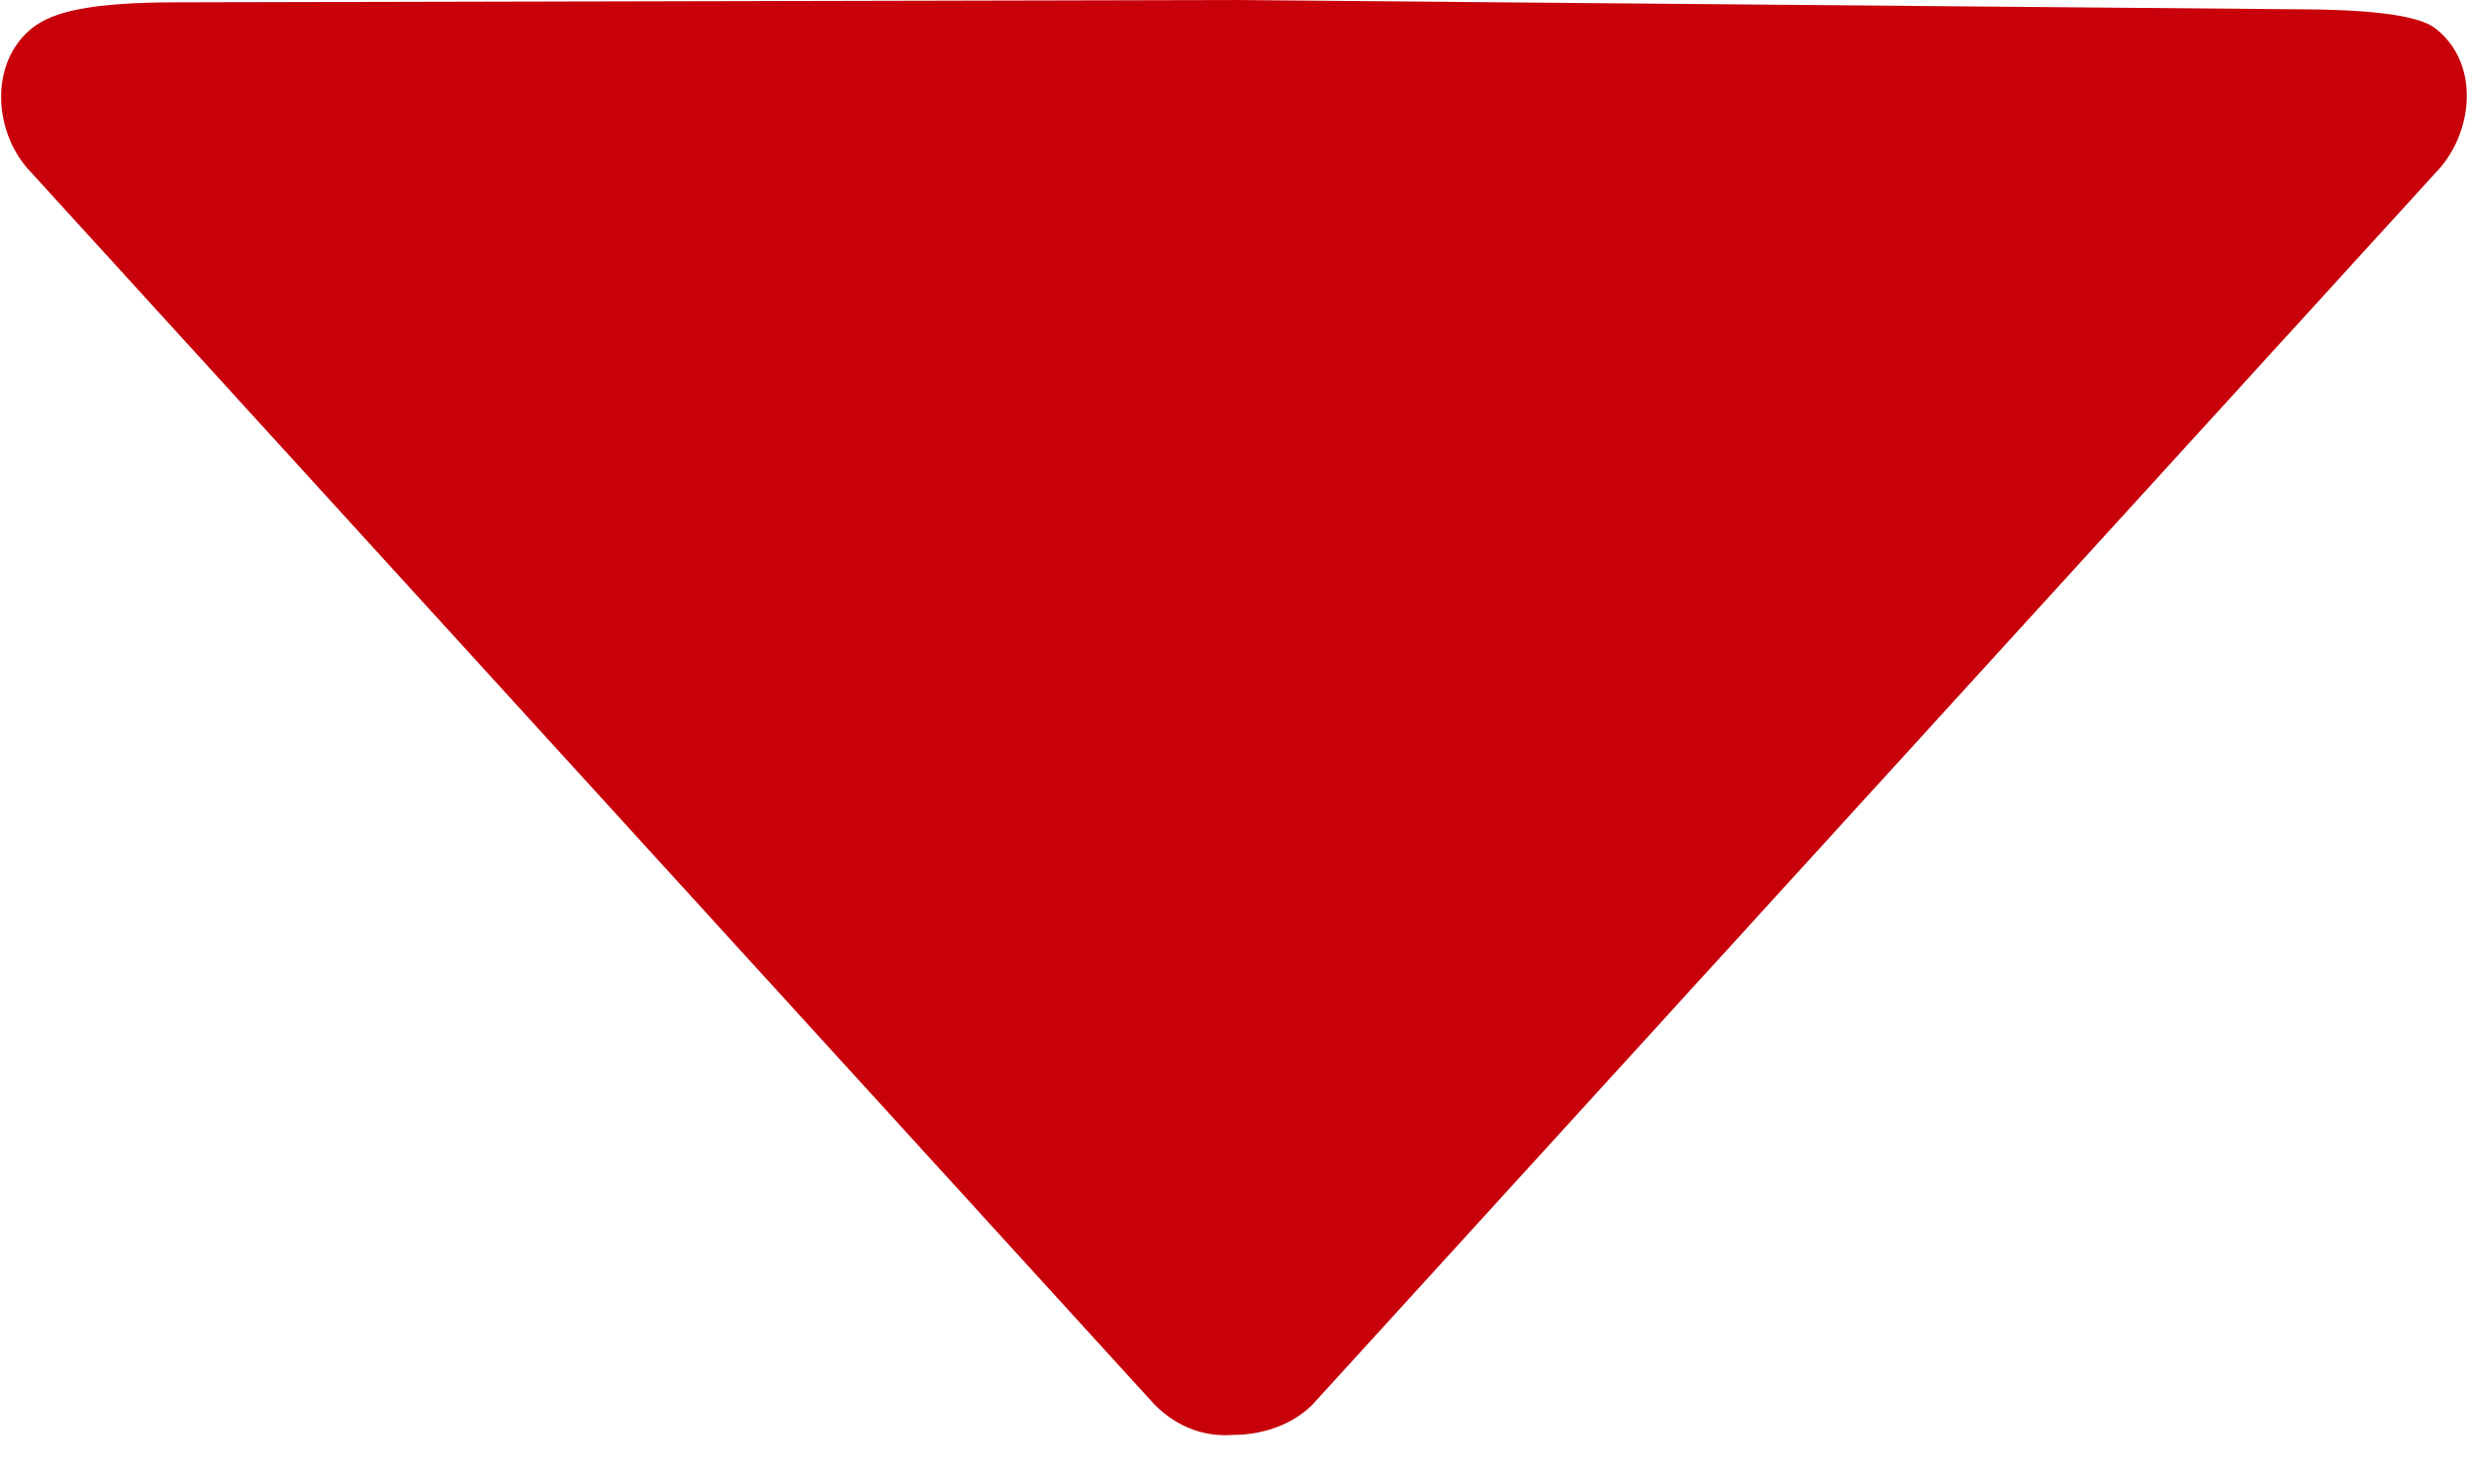
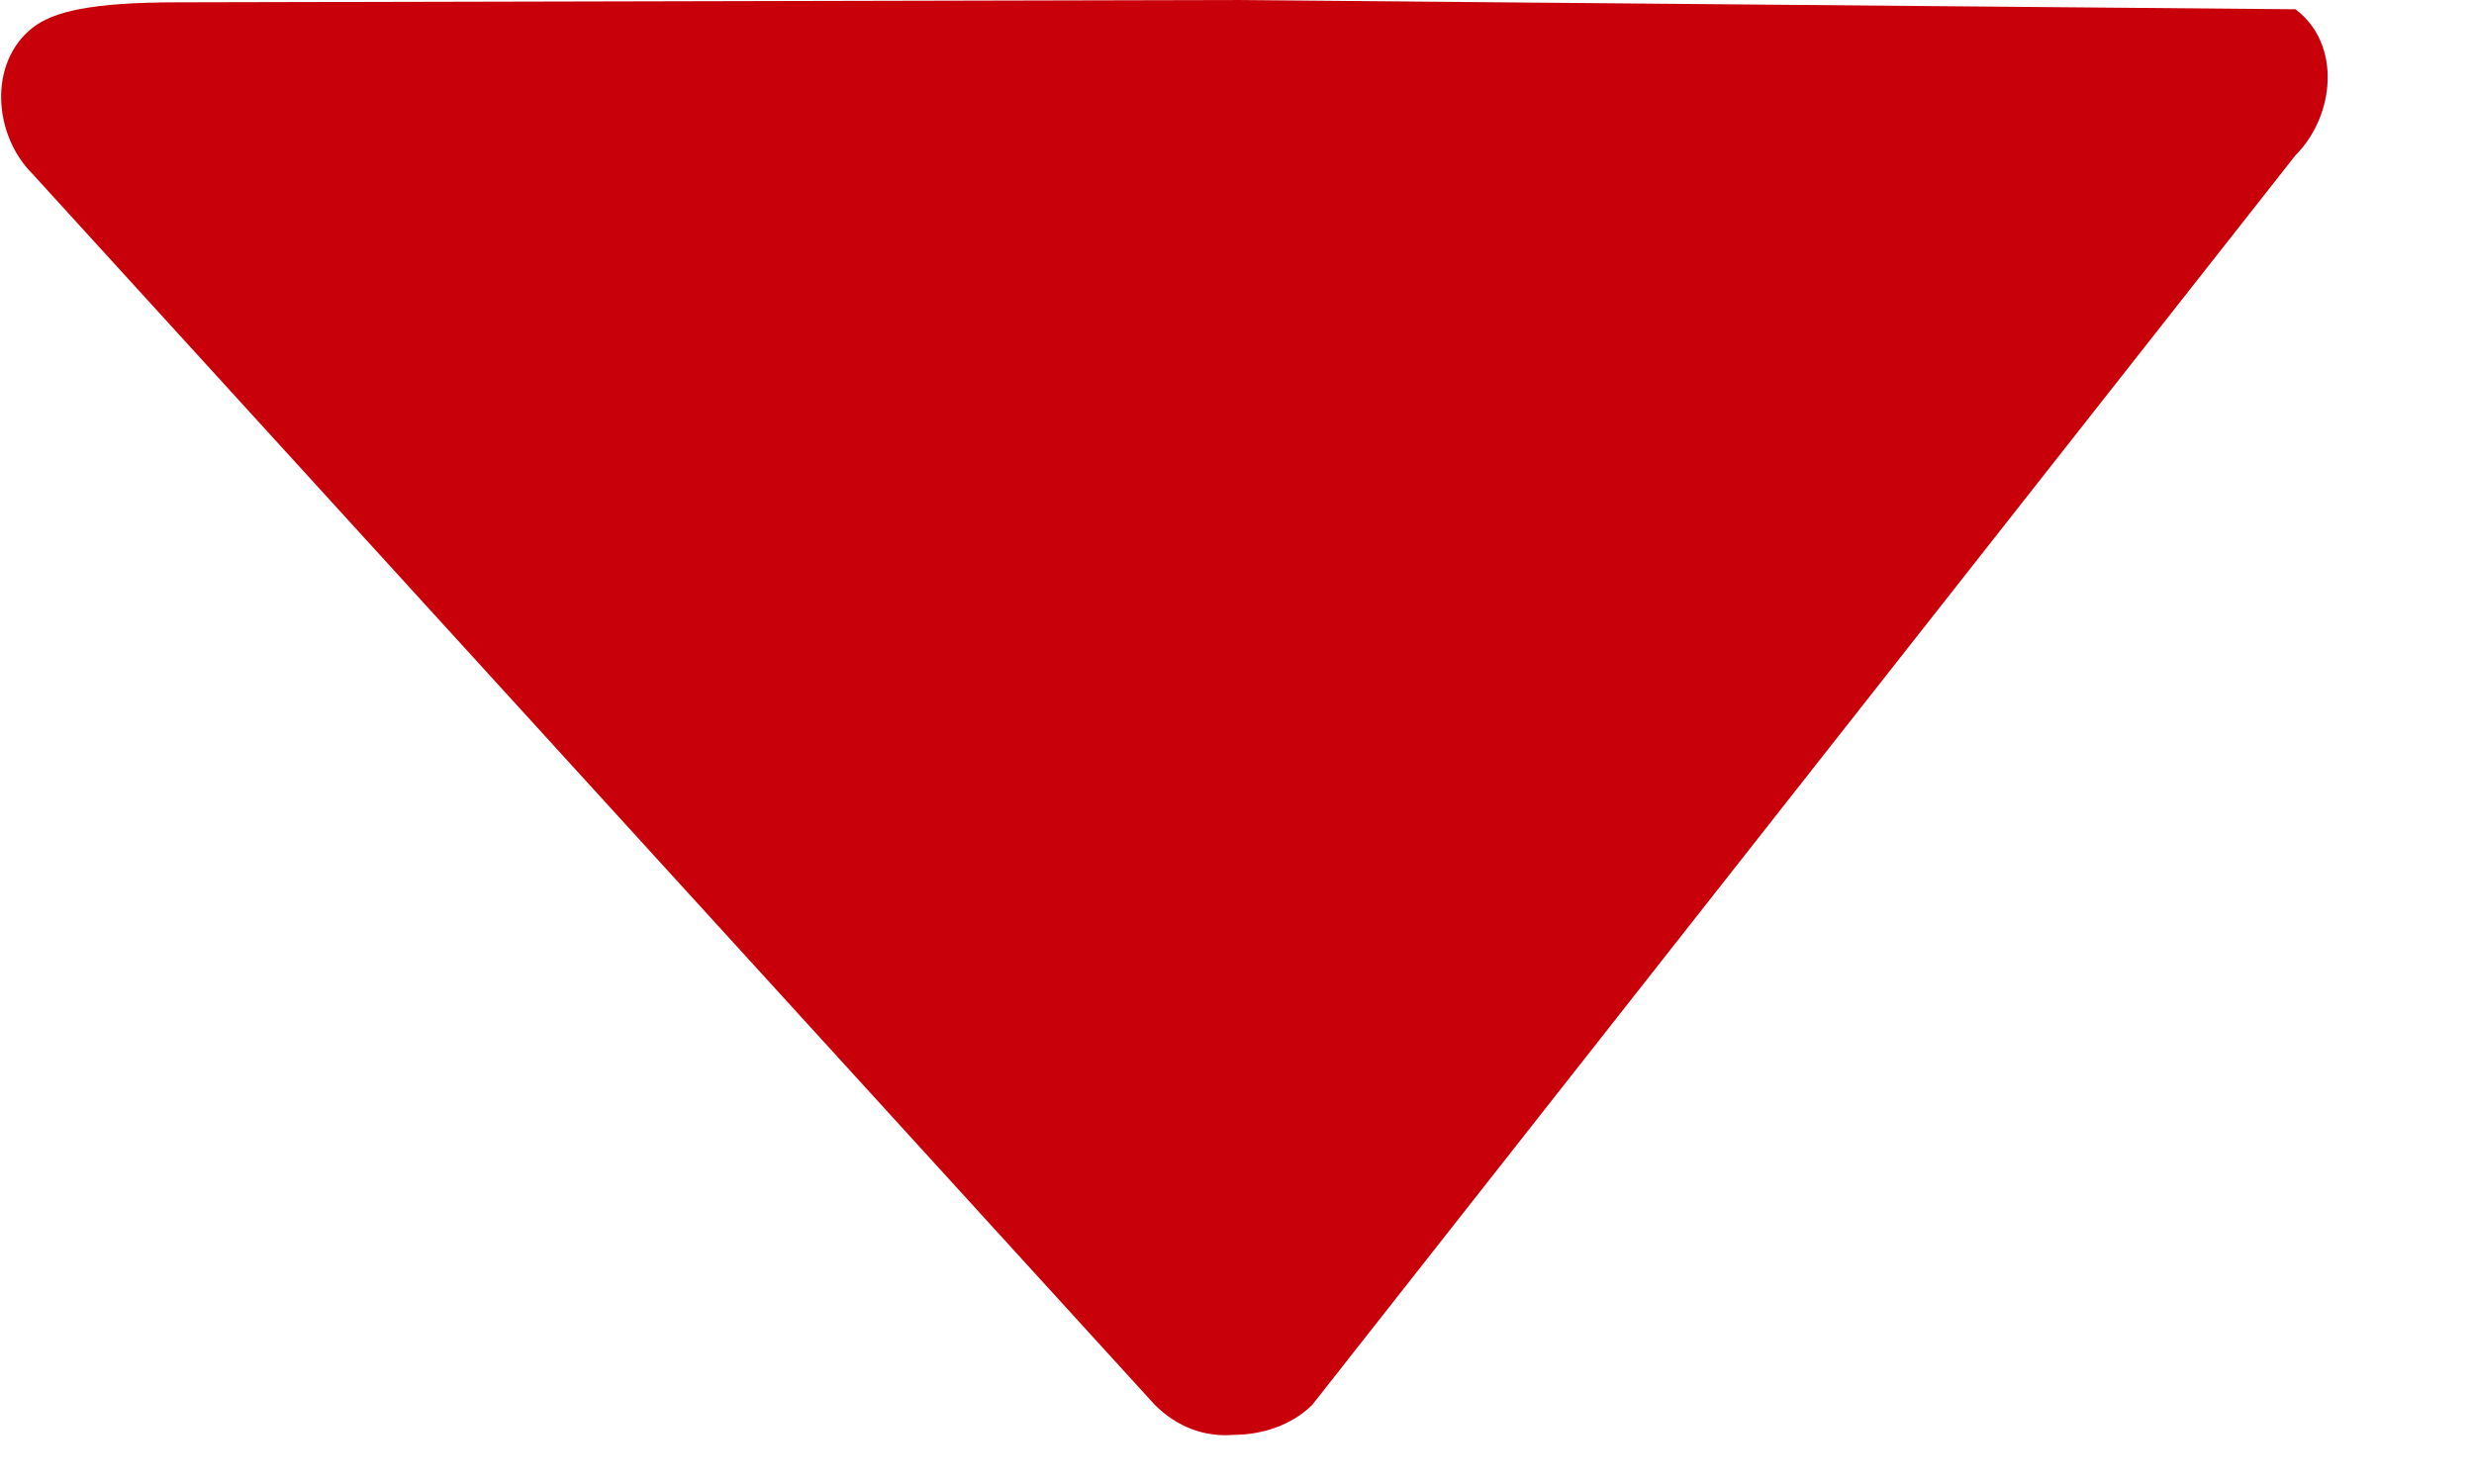
<svg xmlns="http://www.w3.org/2000/svg" version="1.1" id="图层_1" x="0px" y="0px" viewBox="0 0 106.7 64" style="enable-background:new 0 0 106.7 64;" xml:space="preserve">
  <style type="text/css">
	.st0{fill:#C7000A;}
</style>
-   <path class="st0" d="M7.7,0.1L53.2,0l45.8,0.4c2.8,0,5.2,0.2,6,0.8c2,1.5,1.7,4.6,0,6.3L56.6,60.6c-0.9,0.9-2.2,1.3-3.4,1.3  c-1.2,0.1-2.4-0.3-3.4-1.3L1.4,7.5c-1.7-1.7-1.9-4.8,0-6.3C2.3,0.5,3.9,0.1,7.7,0.1L7.7,0.1z" />
+   <path class="st0" d="M7.7,0.1L53.2,0l45.8,0.4c2,1.5,1.7,4.6,0,6.3L56.6,60.6c-0.9,0.9-2.2,1.3-3.4,1.3  c-1.2,0.1-2.4-0.3-3.4-1.3L1.4,7.5c-1.7-1.7-1.9-4.8,0-6.3C2.3,0.5,3.9,0.1,7.7,0.1L7.7,0.1z" />
</svg>